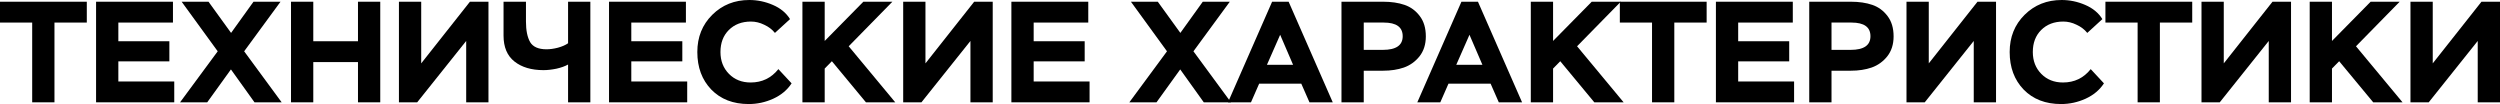
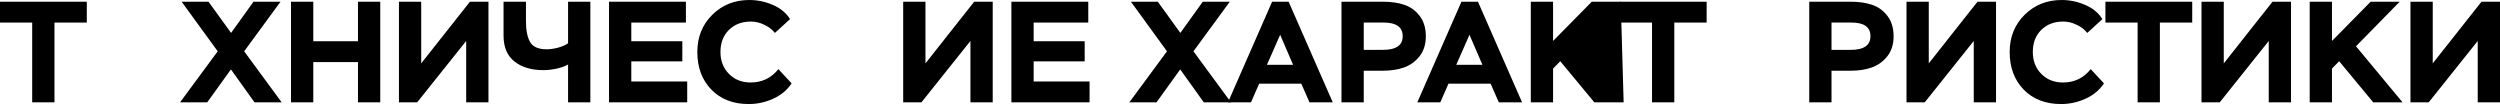
<svg xmlns="http://www.w3.org/2000/svg" width="2784" height="116" viewBox="0 0 2784 116" fill="none">
  <path d="M35.848 25.126H0V1.92H96.662V25.126H60.654V113.946H35.848V25.126Z" fill="black" />
-   <path d="M194.047 113.946H106.987V1.92H192.607V25.126H131.793V45.931H188.606V68.336H131.793V90.741H194.047V113.946Z" fill="black" />
  <path d="M282.294 1.92H312.38L271.891 57.133L313.661 113.946H283.414L257.168 77.298L230.762 113.946H200.515L242.444 57.133L202.275 1.92H232.202L257.328 36.648L282.294 1.92Z" fill="black" />
  <path d="M423.451 113.946H398.645V69.136H348.874V113.946H324.068V1.92H348.874V45.931H398.645V1.92H423.451V113.946Z" fill="black" />
  <path d="M519.149 45.611L464.577 113.946H444.252V1.92H469.058V70.576L523.31 1.92H543.955V113.946H519.149V45.611Z" fill="black" />
  <path d="M632.604 1.92H657.41V113.946H632.604V71.856C629.19 73.777 624.869 75.324 619.641 76.498C614.413 77.564 609.612 78.098 605.238 78.098C591.795 78.098 581.019 74.897 572.91 68.496C564.802 62.094 560.747 52.492 560.747 39.689V1.92H585.713V24.006C585.713 33.821 587.26 41.45 590.354 46.891C593.555 52.225 599.636 54.893 608.598 54.893C612.439 54.893 616.654 54.306 621.241 53.132C625.936 51.852 629.723 50.198 632.604 48.171V1.92Z" fill="black" />
  <path d="M765.272 113.946H678.212V1.92H763.831V25.126H703.018V45.931H759.831V68.336H703.018V90.741H765.272V113.946Z" fill="black" />
  <path d="M866.801 76.978L881.525 92.821C876.724 100.183 869.895 105.891 861.04 109.945C852.291 113.893 843.223 115.867 833.834 115.867C816.443 115.867 802.52 110.479 792.064 99.703C781.715 88.927 776.541 75.004 776.541 57.933C776.541 41.289 782.089 27.473 793.184 16.484C804.28 5.495 818.044 0 834.474 0C843.436 0 852.131 1.814 860.56 5.441C869.095 9.069 875.497 14.35 879.764 21.285L862.96 36.648C859.866 32.807 855.866 29.767 850.958 27.526C846.157 25.179 841.249 24.006 836.234 24.006C826.099 24.006 817.883 27.153 811.589 33.448C805.401 39.636 802.307 47.798 802.307 57.933C802.307 67.749 805.454 75.857 811.749 82.259C818.044 88.66 826.099 91.861 835.914 91.861C848.611 91.861 858.906 86.9 866.801 76.978Z" fill="black" />
-   <path d="M918.379 113.946H893.574V1.92H918.379V45.611L961.429 1.92H993.757L945.106 51.532L996.957 113.946H964.31L926.381 68.176L918.379 76.338V113.946Z" fill="black" />
  <path d="M1080.68 45.611L1026.11 113.946H1005.79V1.92H1030.59V70.576L1084.85 1.92H1105.49V113.946H1080.68V45.611Z" fill="black" />
  <path d="M1213.34 113.946H1126.28V1.92H1211.9V25.126H1151.09V45.931H1207.9V68.336H1151.09V90.741H1213.34V113.946Z" fill="black" />
  <path d="M1339.41 1.92H1369.5L1329.01 57.133L1370.78 113.946H1340.53L1314.29 77.298L1287.88 113.946H1257.63L1299.56 57.133L1259.39 1.92H1289.32L1314.45 36.648L1339.41 1.92Z" fill="black" />
  <path d="M1393.09 113.946H1367.49L1416.62 1.92H1435.02L1484.15 113.946H1458.23L1449.1 93.141H1402.21L1393.09 113.946ZM1439.98 72.177L1425.58 38.729L1410.86 72.177H1439.98Z" fill="black" />
  <path d="M1518.67 78.738V113.946H1493.87V1.92H1540.28C1549.35 1.92 1557.3 3.094 1564.12 5.441C1570.95 7.788 1576.61 11.949 1581.09 17.924C1585.57 23.792 1587.81 31.314 1587.81 40.489C1587.81 49.345 1585.46 56.76 1580.77 62.734C1576.07 68.602 1570.26 72.763 1563.32 75.217C1556.5 77.564 1548.81 78.738 1540.28 78.738H1518.67ZM1540.92 25.126H1518.67V55.533H1539.96C1554.68 55.533 1562.04 50.465 1562.04 40.329C1562.04 30.194 1555 25.126 1540.92 25.126Z" fill="black" />
  <path d="M1603.92 113.946H1578.32L1627.45 1.92H1645.85L1694.98 113.946H1669.06L1659.93 93.141H1613.04L1603.92 113.946ZM1650.81 72.177L1636.41 38.729L1621.69 72.177H1650.81Z" fill="black" />
-   <path d="M1729.5 113.946H1704.7V1.92H1729.5V45.611L1772.55 1.92H1804.88L1756.23 51.532L1808.08 113.946H1775.43L1737.5 68.176L1729.5 76.338V113.946Z" fill="black" />
+   <path d="M1729.5 113.946H1704.7V1.92H1729.5V45.611L1772.55 1.92H1804.88L1808.08 113.946H1775.43L1737.5 68.176L1729.5 76.338V113.946Z" fill="black" />
  <path d="M1839.7 25.126H1803.85V1.92H1900.51V25.126H1864.51V113.946H1839.7V25.126Z" fill="black" />
-   <path d="M1997.9 113.946H1910.84V1.92H1996.46V25.126H1935.64V45.931H1992.46V68.336H1935.64V90.741H1997.9V113.946Z" fill="black" />
  <path d="M2039.57 78.738V113.946H2014.77V1.92H2061.18C2070.25 1.92 2078.2 3.094 2085.02 5.441C2091.85 7.788 2097.51 11.949 2101.99 17.924C2106.47 23.792 2108.71 31.314 2108.71 40.489C2108.71 49.345 2106.36 56.76 2101.67 62.734C2096.97 68.602 2091.16 72.763 2084.22 75.217C2077.4 77.564 2069.71 78.738 2061.18 78.738H2039.57ZM2061.82 25.126H2039.57V55.533H2060.86C2075.58 55.533 2082.94 50.465 2082.94 40.329C2082.94 30.194 2075.9 25.126 2061.82 25.126Z" fill="black" />
  <path d="M2197.97 45.611L2143.4 113.946H2123.07V1.92H2147.88V70.576L2202.13 1.92H2222.78V113.946H2197.97V45.611Z" fill="black" />
  <path d="M2328.23 76.978L2342.95 92.821C2338.15 100.183 2331.32 105.891 2322.47 109.945C2313.72 113.893 2304.65 115.867 2295.26 115.867C2277.87 115.867 2263.95 110.479 2253.49 99.703C2243.14 88.927 2237.97 75.004 2237.97 57.933C2237.97 41.289 2243.52 27.473 2254.61 16.484C2265.71 5.495 2279.47 0 2295.9 0C2304.86 0 2313.56 1.814 2321.99 5.441C2330.52 9.069 2336.93 14.35 2341.19 21.285L2324.39 36.648C2321.3 32.807 2317.29 29.767 2312.39 27.526C2307.59 25.179 2302.68 24.006 2297.66 24.006C2287.53 24.006 2279.31 27.153 2273.02 33.448C2266.83 39.636 2263.74 47.798 2263.74 57.933C2263.74 67.749 2266.88 75.857 2273.18 82.259C2279.47 88.66 2287.53 91.861 2297.34 91.861C2310.04 91.861 2320.34 86.9 2328.23 76.978Z" fill="black" />
  <path d="M2380.45 25.126H2344.6V1.92H2441.26V25.126H2405.25V113.946H2380.45V25.126Z" fill="black" />
  <path d="M2526.48 45.611L2471.91 113.946H2451.59V1.92H2476.39V70.576L2530.65 1.92H2551.29V113.946H2526.48V45.611Z" fill="black" />
  <path d="M2596.89 113.946H2572.08V1.92H2596.89V45.611L2639.94 1.92H2672.27L2623.62 51.532L2675.47 113.946H2642.82L2604.89 68.176L2596.89 76.338V113.946Z" fill="black" />
  <path d="M2759.19 45.611L2704.62 113.946H2684.3V1.92H2709.1V70.576L2763.36 1.92H2784V113.946H2759.19V45.611Z" fill="black" />
</svg>